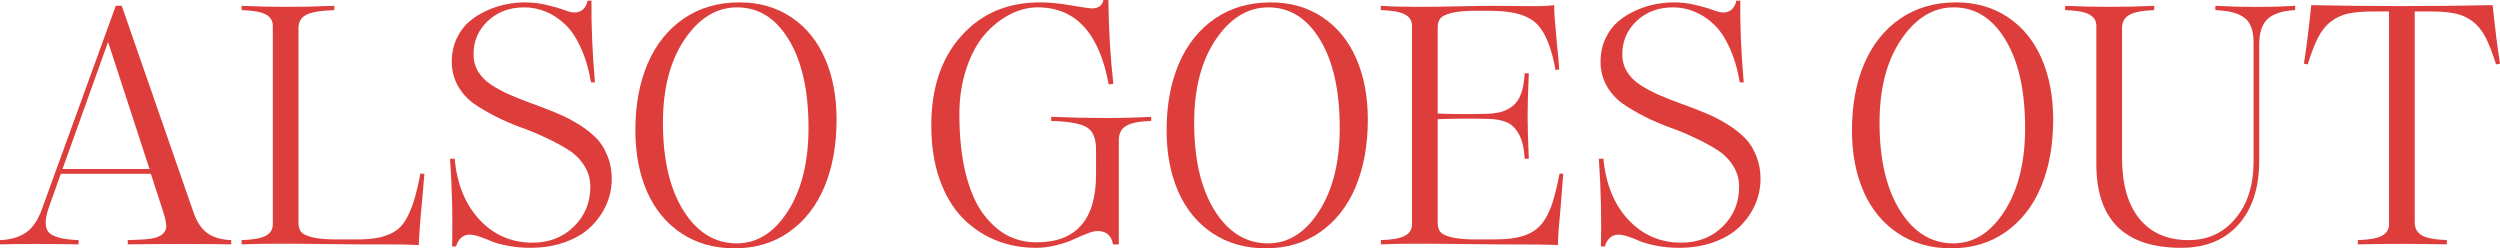
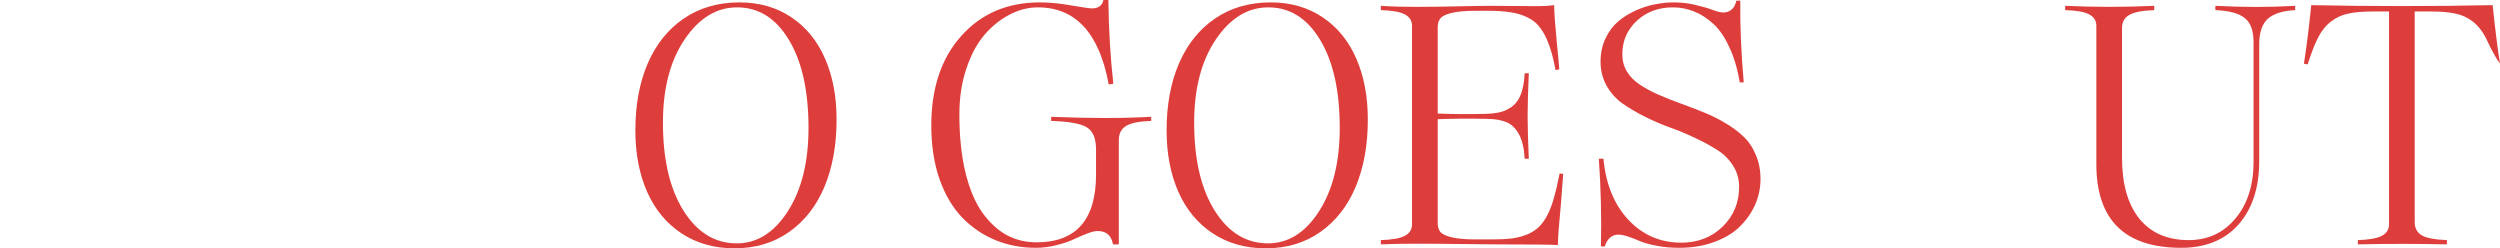
<svg xmlns="http://www.w3.org/2000/svg" viewBox="0 0 855.352 84.961" fill="none">
-   <path d="M0 82.148C3.555 82.031 6.484 81.191 8.789 79.629C11.133 78.066 13.008 75.312 14.414 71.367L39.609 1.992H41.66L66.269 72.832C67.402 76.035 68.984 78.359 71.016 79.805C73.086 81.25 75.781 82.031 79.102 82.148V83.613C69.492 83.418 57.695 83.418 43.711 83.613V82.148C47.109 82.07 49.707 81.914 51.504 81.68C53.301 81.406 54.649 80.898 55.547 80.156C56.484 79.375 56.934 78.418 56.895 77.285C56.855 76.152 56.504 74.551 55.84 72.48L51.621 59.473H20.801L16.816 70.664C15.293 74.922 15.234 77.851 16.641 79.453C18.086 81.055 21.504 81.953 26.895 82.148V83.613C16.504 83.418 7.539 83.418 0 83.613V82.148ZM21.387 57.832H51.152L36.973 14.355L21.387 57.832Z" fill="#DE3E3B" />
-   <path d="M143.262 83.848C140.605 83.691 136.758 83.613 131.719 83.613C126.68 83.613 123.574 83.613 122.402 83.613C119.941 83.613 116.055 83.574 110.742 83.496C105.469 83.418 100.508 83.379 95.859 83.379C91.211 83.379 86.816 83.457 82.676 83.613V82.148C86.543 82.031 89.277 81.543 90.879 80.683C92.519 79.824 93.34 78.516 93.34 76.758V8.848C93.34 7.09 92.519 5.781 90.879 4.922C89.277 4.062 86.543 3.574 82.676 3.457V1.992C92.637 2.461 103.203 2.461 114.375 1.992V3.457C109.687 3.613 106.465 4.16 104.707 5.098C102.988 6.035 102.129 7.52 102.129 9.551V76.289C102.129 77.578 102.441 78.613 103.066 79.394C103.73 80.137 105.039 80.742 106.992 81.211C108.945 81.68 111.68 81.914 115.195 81.914H121.934C124.941 81.914 127.441 81.719 129.434 81.328C131.465 80.898 133.262 80.234 134.824 79.336C136.426 78.398 137.754 77.031 138.809 75.234C139.863 73.438 140.781 71.309 141.562 68.848C142.344 66.387 143.105 63.223 143.848 59.355L145.195 59.473C145 62.051 144.766 64.883 144.492 67.969C144.219 71.016 144.004 73.34 143.848 74.941C143.731 76.543 143.613 78.164 143.496 79.805C143.379 81.445 143.301 82.793 143.262 83.848Z" fill="#DE3E3B" />
-   <path d="M181.465 84.785C178.691 84.785 176.113 84.551 173.73 84.082C171.348 83.613 169.492 83.106 168.164 82.559C166.875 81.973 165.527 81.445 164.121 80.976C162.754 80.508 161.582 80.273 160.605 80.273C159.512 80.273 158.555 80.645 157.734 81.387C156.953 82.09 156.387 83.066 156.035 84.316H154.687C154.922 74.551 154.687 64.551 153.984 54.316H155.567C156.348 62.949 159.18 69.902 164.063 75.176C168.984 80.41 175.02 83.027 182.168 83.027C187.871 83.027 192.598 81.191 196.348 77.52C200.098 73.848 201.973 69.316 201.973 63.926C201.973 61.27 201.289 58.867 199.922 56.719C198.555 54.531 196.758 52.734 194.531 51.328C192.344 49.922 189.824 48.555 186.973 47.227C184.121 45.859 181.211 44.649 178.242 43.594C175.313 42.539 172.422 41.289 169.57 39.844C166.719 38.398 164.18 36.895 161.953 35.332C159.766 33.73 157.988 31.719 156.621 29.297C155.254 26.836 154.57 24.102 154.57 21.094C154.57 18.164 155.137 15.508 156.27 13.125C157.402 10.742 158.848 8.809 160.605 7.324C162.363 5.84 164.375 4.59 166.641 3.574C168.906 2.559 171.113 1.855 173.262 1.465C175.41 1.035 177.5 0.82 179.531 0.82C182.227 0.82 184.746 1.113 187.09 1.699C189.434 2.246 191.387 2.813 192.949 3.398C194.512 3.984 195.723 4.277 196.582 4.277C197.676 4.277 198.613 3.945 199.395 3.281C200.215 2.578 200.762 1.562 201.035 0.234H202.383C202.266 8.477 202.656 17.793 203.555 28.184H202.207C201.426 23.574 200.234 19.57 198.633 16.172C197.07 12.734 195.234 10.059 193.125 8.145C191.055 6.23 188.867 4.824 186.563 3.926C184.258 2.988 181.836 2.52 179.297 2.52C174.375 2.52 170.254 4.062 166.934 7.148C163.652 10.234 162.012 14.043 162.012 18.574C162.012 20.762 162.539 22.734 163.594 24.492C164.687 26.25 166.152 27.734 167.988 28.945C169.824 30.156 171.914 31.289 174.258 32.344C176.641 33.398 179.141 34.395 181.758 35.332C184.375 36.269 186.973 37.266 189.551 38.32C192.168 39.336 194.648 40.547 196.992 41.953C199.375 43.32 201.484 44.863 203.32 46.582C205.156 48.262 206.602 50.371 207.656 52.91C208.75 55.41 209.297 58.203 209.297 61.289C209.297 64.297 208.691 67.188 207.48 69.961C206.269 72.734 204.531 75.234 202.266 77.461C200.039 79.687 197.109 81.465 193.477 82.793C189.883 84.121 185.879 84.785 181.465 84.785Z" fill="#DE3E3B" />
  <path d="M251.309 84.961C244.395 84.961 238.359 83.262 233.203 79.863C228.047 76.465 224.121 71.738 221.426 65.684C218.731 59.59 217.383 52.559 217.383 44.59C217.383 35.918 218.789 28.301 221.602 21.738C224.453 15.137 228.574 10 233.965 6.328C239.355 2.656 245.703 0.82 253.009 0.82C259.805 0.82 265.724 2.52 270.761 5.918C275.84 9.316 279.686 14.043 282.304 20.098C284.923 26.113 286.23 33.047 286.23 40.898C286.23 49.609 284.843 57.285 282.071 63.926C279.297 70.527 275.255 75.684 269.941 79.394C264.669 83.106 258.458 84.961 251.309 84.961ZM226.816 41.953C226.816 54.57 229.16 64.609 233.848 72.07C238.535 79.531 244.609 83.262 252.071 83.262C259.023 83.262 264.844 79.609 269.531 72.305C274.257 64.961 276.622 55.449 276.622 43.77C276.622 31.035 274.375 20.977 269.883 13.594C265.429 6.211 259.532 2.52 252.189 2.52C245.156 2.52 239.16 6.191 234.199 13.535C229.277 20.84 226.816 30.312 226.816 41.953Z" fill="#DE3E3B" />
  <path d="M354.376 84.785C349.454 84.785 344.843 83.906 340.546 82.148C336.289 80.391 332.52 77.832 329.238 74.473C325.956 71.074 323.359 66.68 321.444 61.289C319.57 55.899 318.632 49.785 318.632 42.949C318.632 30.137 322.052 19.922 328.888 12.305C335.722 4.648 344.668 0.82 355.723 0.82C359.083 0.82 362.715 1.172 366.621 1.875C370.528 2.539 372.853 2.871 373.593 2.871C375.82 2.871 377.13 1.914 377.519 0H379.219C379.337 10.117 379.902 19.668 380.919 28.652L379.337 28.887C376.095 11.309 368.009 2.52 355.078 2.52C351.759 2.52 348.515 3.359 345.353 5.039C342.188 6.68 339.316 9.004 336.739 12.012C334.2 15.02 332.147 18.887 330.585 23.613C329.023 28.34 328.243 33.496 328.243 39.082C328.243 46.582 328.925 53.203 330.293 58.945C331.7 64.649 333.612 69.219 336.034 72.656C338.496 76.094 341.271 78.672 344.355 80.391C347.48 82.07 350.899 82.91 354.608 82.91C368.204 82.91 375 75.176 375 59.707V51.094C375 47.383 373.965 44.883 371.895 43.594C369.863 42.305 365.782 41.563 359.648 41.367V39.961C372.813 40.508 384.218 40.508 393.867 39.961V41.367C389.882 41.484 387.03 42.051 385.313 43.067C383.633 44.043 382.794 45.684 382.794 47.988V83.613H380.801C380.254 80.567 378.517 79.043 375.585 79.043C374.57 79.043 373.3 79.355 371.778 79.98C370.253 80.567 368.751 81.211 367.266 81.914C365.822 82.617 363.927 83.262 361.582 83.848C359.238 84.473 356.836 84.785 354.376 84.785Z" fill="#DE3E3B" />
  <path d="M433.067 84.961C426.154 84.961 420.117 83.262 414.96 79.863C409.804 76.465 405.88 71.738 403.183 65.684C400.488 59.59 399.141 52.559 399.141 44.59C399.141 35.918 400.548 28.301 403.36 21.738C406.212 15.137 410.331 10 415.723 6.328C421.114 2.656 427.461 0.82 434.765 0.82C441.563 0.82 447.48 2.52 452.519 5.918C457.598 9.316 461.445 14.043 464.062 20.098C466.679 26.113 467.989 33.047 467.989 40.898C467.989 49.609 466.602 57.285 463.827 63.926C461.055 70.527 457.011 75.684 451.699 79.394C446.425 83.106 440.214 84.961 433.067 84.961ZM408.574 41.953C408.574 54.57 410.919 64.609 415.605 72.07C420.292 79.531 426.366 83.262 433.827 83.262C440.781 83.262 446.602 79.609 451.289 72.305C456.016 64.961 458.378 55.449 458.378 43.77C458.378 31.035 456.133 20.977 451.642 13.594C447.187 6.211 441.288 2.52 433.945 2.52C426.913 2.52 420.917 6.191 415.958 13.535C411.036 20.84 408.574 30.312 408.574 41.953Z" fill="#DE3E3B" />
  <path d="M533.027 83.848C530.995 83.691 524.044 83.613 512.169 83.613C509.707 83.613 505.645 83.574 499.981 83.496C494.357 83.418 489.218 83.379 484.571 83.379C479.922 83.379 475.88 83.457 472.441 83.613V82.148C476.31 82.031 479.042 81.543 480.644 80.683C482.286 79.824 483.106 78.516 483.106 76.758V8.848C483.106 7.09 482.286 5.781 480.644 4.922C479.042 4.062 476.31 3.574 472.441 3.457V1.992C475.88 2.227 479.804 2.344 484.218 2.344C488.633 2.344 493.534 2.285 498.926 2.168C504.355 2.051 508.319 1.992 510.821 1.992C511.876 1.992 514.181 2.012 517.735 2.051C521.327 2.09 524.219 2.109 526.406 2.109C528.593 2.07 530.37 1.953 531.738 1.758C531.738 3.086 531.815 4.746 531.973 6.738C532.13 8.73 532.363 11.426 532.675 14.824C533.027 18.184 533.3 21.152 533.495 23.73L532.208 23.965C531.583 20.527 530.84 17.656 529.981 15.352C529.161 13.047 528.163 11.113 526.991 9.551C525.859 7.988 524.414 6.797 522.657 5.977C520.937 5.117 519.022 4.531 516.915 4.219C514.843 3.867 512.266 3.691 509.179 3.691H504.96C501.445 3.691 498.711 3.926 496.759 4.395C494.804 4.863 493.497 5.488 492.832 6.27C492.207 7.012 491.895 8.027 491.895 9.316V38.848C496.544 39.043 501.895 39.082 507.949 38.965C510.136 38.926 511.974 38.711 513.456 38.32C514.941 37.93 516.308 37.246 517.558 36.269C518.807 35.293 519.765 33.887 520.43 32.051C521.095 30.215 521.504 27.891 521.659 25.078H523.067C522.792 31.563 522.657 36.445 522.657 39.727C522.657 42.969 522.792 47.832 523.067 54.316H521.659C521.465 50.801 520.82 48.027 519.727 45.996C518.632 43.965 517.228 42.578 515.508 41.836C513.788 41.094 511.564 40.703 508.829 40.664C502.423 40.547 496.776 40.586 491.895 40.781V76.289C491.895 77.578 492.207 78.613 492.832 79.394C493.497 80.137 494.804 80.742 496.759 81.211C498.711 81.68 501.445 81.914 504.96 81.914H510.469C513.203 81.914 515.508 81.797 517.383 81.563C519.297 81.289 521.055 80.82 522.657 80.156C524.259 79.453 525.566 78.594 526.581 77.578C527.636 76.562 528.613 75.176 529.511 73.418C530.41 71.621 531.153 69.629 531.738 67.441C532.363 65.254 532.988 62.559 533.612 59.355L534.845 59.473C534.61 62.949 534.335 66.504 534.022 70.137C533.71 73.769 533.457 76.66 533.262 78.809C533.105 80.918 533.027 82.598 533.027 83.848Z" fill="#DE3E3B" />
  <path d="M574.513 84.785C571.738 84.785 569.161 84.551 566.777 84.082C564.395 83.613 562.54 83.106 561.21 82.559C559.923 81.973 558.573 81.445 557.168 80.976C555.801 80.508 554.629 80.273 553.651 80.273C552.559 80.273 551.602 80.645 550.782 81.387C550 82.09 549.435 83.066 549.082 84.316H547.735C547.97 74.551 547.735 64.551 547.03 54.316H548.612C549.395 62.949 552.227 69.902 557.108 75.176C562.032 80.41 568.066 83.027 575.215 83.027C580.919 83.027 585.643 81.191 589.395 77.52C593.145 73.848 595.019 69.316 595.019 63.926C595.019 61.27 594.337 58.867 592.97 56.719C591.602 54.531 589.805 52.734 587.578 51.328C585.391 49.922 582.871 48.555 580.019 47.227C577.167 45.859 574.258 44.649 571.288 43.594C568.359 42.539 565.469 41.289 562.617 39.844C559.765 38.398 557.226 36.895 555.001 35.332C552.812 33.73 551.034 31.719 549.667 29.297C548.3 26.836 547.617 24.102 547.617 21.094C547.617 18.164 548.182 15.508 549.317 13.125C550.449 10.742 551.894 8.809 553.651 7.324C555.411 5.84 557.421 4.59 559.688 3.574C561.952 2.559 564.16 1.855 566.309 1.465C568.456 1.035 570.546 0.82 572.578 0.82C575.273 0.82 577.792 1.113 580.137 1.699C582.481 2.246 584.434 2.813 585.996 3.398C587.558 3.984 588.77 4.277 589.628 4.277C590.722 4.277 591.66 3.945 592.442 3.281C593.262 2.578 593.809 1.562 594.082 0.234H595.429C595.312 8.477 595.704 17.793 596.601 28.184H595.254C594.472 23.574 593.282 19.57 591.68 16.172C590.118 12.734 588.28 10.059 586.171 8.145C584.101 6.23 581.914 4.824 579.609 3.926C577.305 2.988 574.883 2.52 572.343 2.52C567.422 2.52 563.3 4.062 559.98 7.148C556.698 10.234 555.059 14.043 555.059 18.574C555.059 20.762 555.586 22.734 556.641 24.492C557.733 26.25 559.2 27.734 561.035 28.945C562.872 30.156 564.962 31.289 567.304 32.344C569.689 33.398 572.188 34.395 574.805 35.332C577.422 36.269 580.019 37.266 582.599 38.32C585.216 39.336 587.696 40.547 590.04 41.953C592.422 43.32 594.532 44.863 596.367 46.582C598.204 48.262 599.648 50.371 600.703 52.91C601.798 55.41 602.343 58.203 602.343 61.289C602.343 64.297 601.738 67.188 600.528 69.961C599.316 72.734 597.579 75.234 595.312 77.461C593.087 79.687 590.155 81.465 586.523 82.793C582.929 84.121 578.925 84.785 574.513 84.785Z" fill="#DE3E3B" />
-   <path d="M667.559 84.961C660.645 84.961 654.609 83.262 649.452 79.863C644.296 76.465 640.371 71.738 637.677 65.684C634.98 59.59 633.633 52.559 633.633 44.59C633.633 35.918 635.04 28.301 637.852 21.738C640.704 15.137 644.823 10 650.215 6.328C655.606 2.656 661.953 0.82 669.259 0.82C676.055 0.82 681.972 2.52 687.011 5.918C692.09 9.316 695.937 14.043 698.554 20.098C701.171 26.113 702.481 33.047 702.481 40.898C702.481 49.609 701.093 57.285 698.321 63.926C695.547 70.527 691.505 75.684 686.191 79.394C680.917 83.106 674.708 84.961 667.559 84.961ZM643.066 41.953C643.066 54.57 645.41 64.609 650.097 72.07C654.786 79.531 660.86 83.262 668.322 83.262C675.273 83.262 681.094 79.609 685.781 72.305C690.508 64.961 692.872 55.449 692.872 43.77C692.872 31.035 690.625 20.977 686.133 13.594C681.679 6.211 675.78 2.52 668.436 2.52C661.405 2.52 655.411 6.191 650.45 13.535C645.528 20.84 643.066 30.312 643.066 41.953Z" fill="#DE3E3B" />
  <path d="M746.308 84.785C726.934 84.785 717.246 75.234 717.246 56.133V8.848C717.246 7.09 716.426 5.781 714.786 4.922C713.184 4.062 710.449 3.574 706.582 3.457V1.992C716.738 2.461 726.894 2.461 737.05 1.992V3.457C732.91 3.613 730.038 4.18 728.439 5.156C726.836 6.094 726.034 7.559 726.034 9.551V53.965C726.034 62.949 728.009 69.902 731.953 74.824C735.937 79.707 741.561 82.148 748.828 82.148C755.391 82.148 760.723 79.687 764.825 74.766C768.964 69.844 771.036 63.359 771.036 55.312V14.473C771.036 10.488 770.019 7.715 767.989 6.152C765.997 4.551 762.655 3.652 757.968 3.457V1.992C767.657 2.5 776.758 2.5 785.274 1.992V3.457C780.977 3.691 777.853 4.688 775.898 6.445C773.946 8.203 772.968 11.133 772.968 15.234V55.078C772.968 64.219 770.606 71.465 765.88 76.816C761.153 82.129 754.629 84.785 746.308 84.785Z" fill="#DE3E3B" />
-   <path d="M788.261 21.797C789.083 16.68 789.923 10 790.78 1.758C811.484 2.188 832.168 2.188 852.832 1.758C853.692 10 854.532 16.68 855.352 21.797L854.004 22.031C852.792 18.164 851.602 15.098 850.43 12.832C849.258 10.527 847.773 8.691 845.976 7.324C844.179 5.957 842.186 5.059 839.999 4.629C837.852 4.16 835.04 3.926 831.563 3.926H826.172V76.055C826.172 78.047 826.971 79.531 828.574 80.508C830.176 81.445 833.048 81.992 837.187 82.148V83.613C827.031 83.379 816.876 83.379 806.718 83.613V82.148C810.587 82.031 813.321 81.543 814.921 80.683C816.563 79.824 817.383 78.516 817.383 76.758V3.926H811.992C808.515 3.926 805.683 4.16 803.496 4.629C801.348 5.059 799.374 5.957 797.579 7.324C795.782 8.691 794.297 10.527 793.125 12.832C791.953 15.098 790.763 18.164 789.55 22.031L788.261 21.797Z" fill="#DE3E3B" />
+   <path d="M788.261 21.797C789.083 16.68 789.923 10 790.78 1.758C811.484 2.188 832.168 2.188 852.832 1.758C853.692 10 854.532 16.68 855.352 21.797C852.792 18.164 851.602 15.098 850.43 12.832C849.258 10.527 847.773 8.691 845.976 7.324C844.179 5.957 842.186 5.059 839.999 4.629C837.852 4.16 835.04 3.926 831.563 3.926H826.172V76.055C826.172 78.047 826.971 79.531 828.574 80.508C830.176 81.445 833.048 81.992 837.187 82.148V83.613C827.031 83.379 816.876 83.379 806.718 83.613V82.148C810.587 82.031 813.321 81.543 814.921 80.683C816.563 79.824 817.383 78.516 817.383 76.758V3.926H811.992C808.515 3.926 805.683 4.16 803.496 4.629C801.348 5.059 799.374 5.957 797.579 7.324C795.782 8.691 794.297 10.527 793.125 12.832C791.953 15.098 790.763 18.164 789.55 22.031L788.261 21.797Z" fill="#DE3E3B" />
</svg>